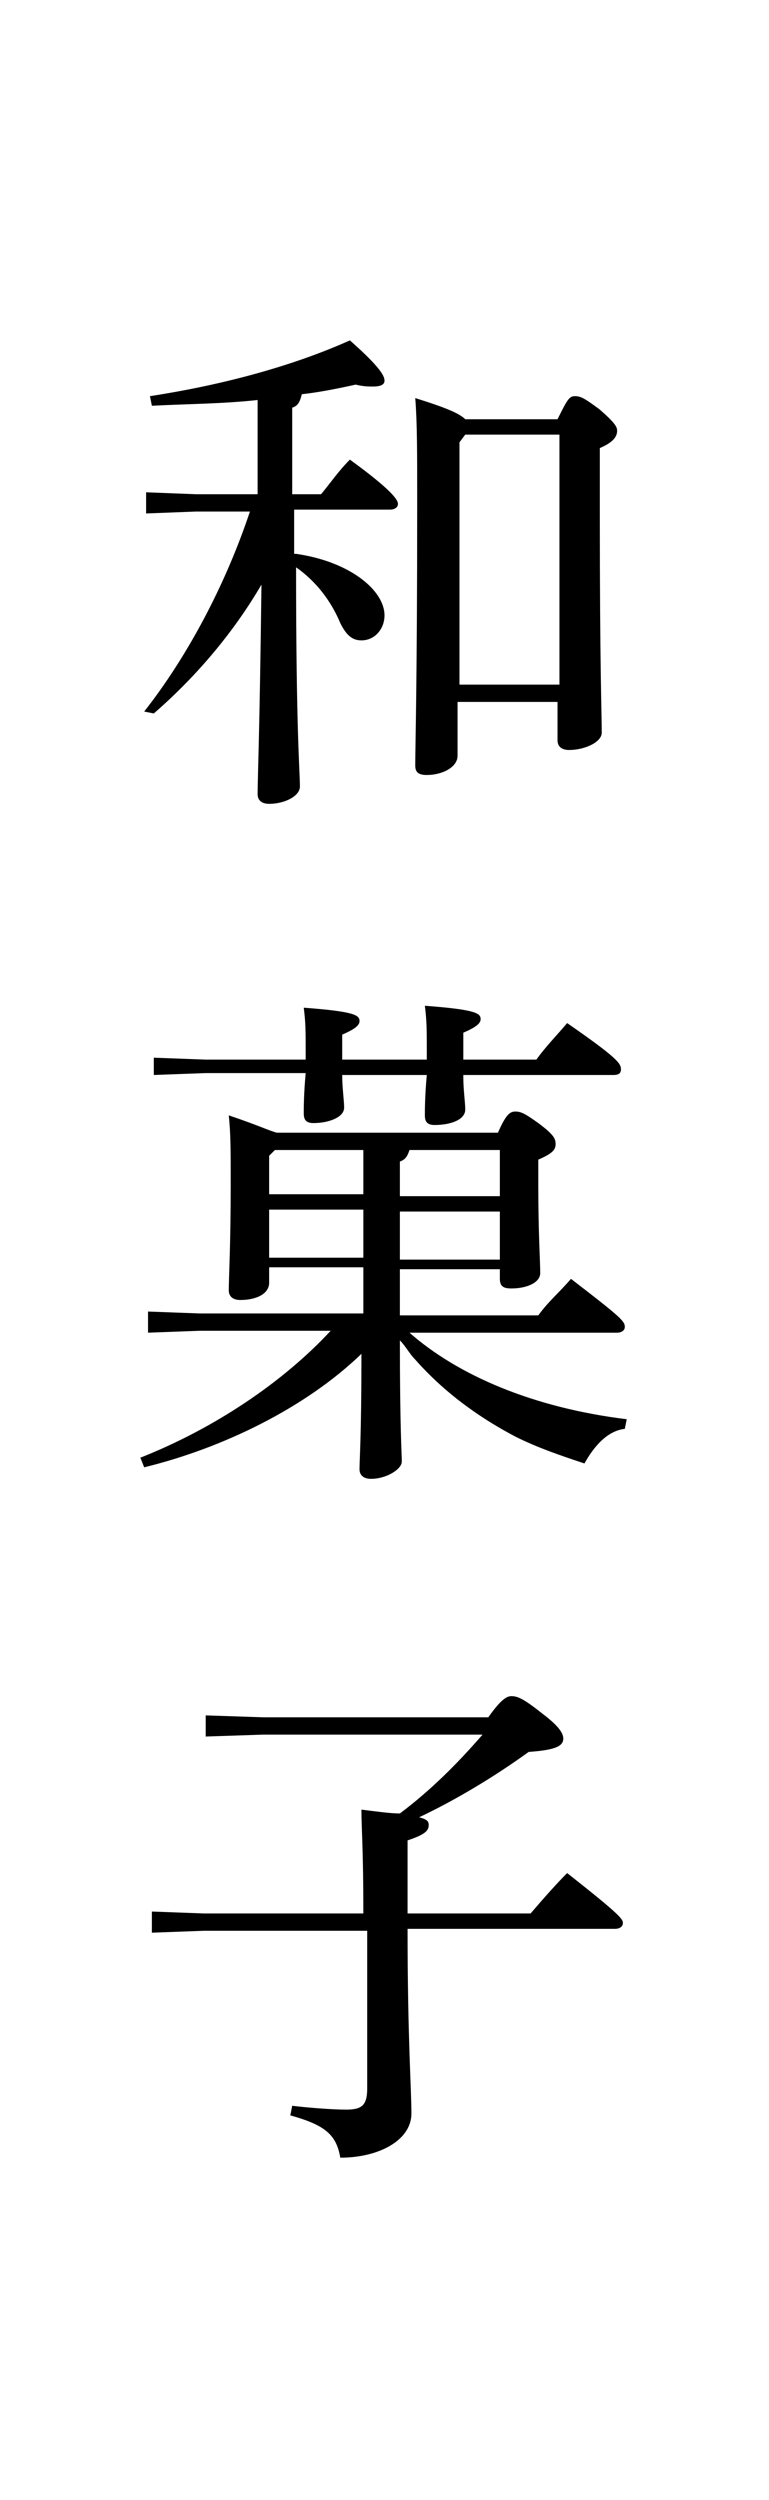
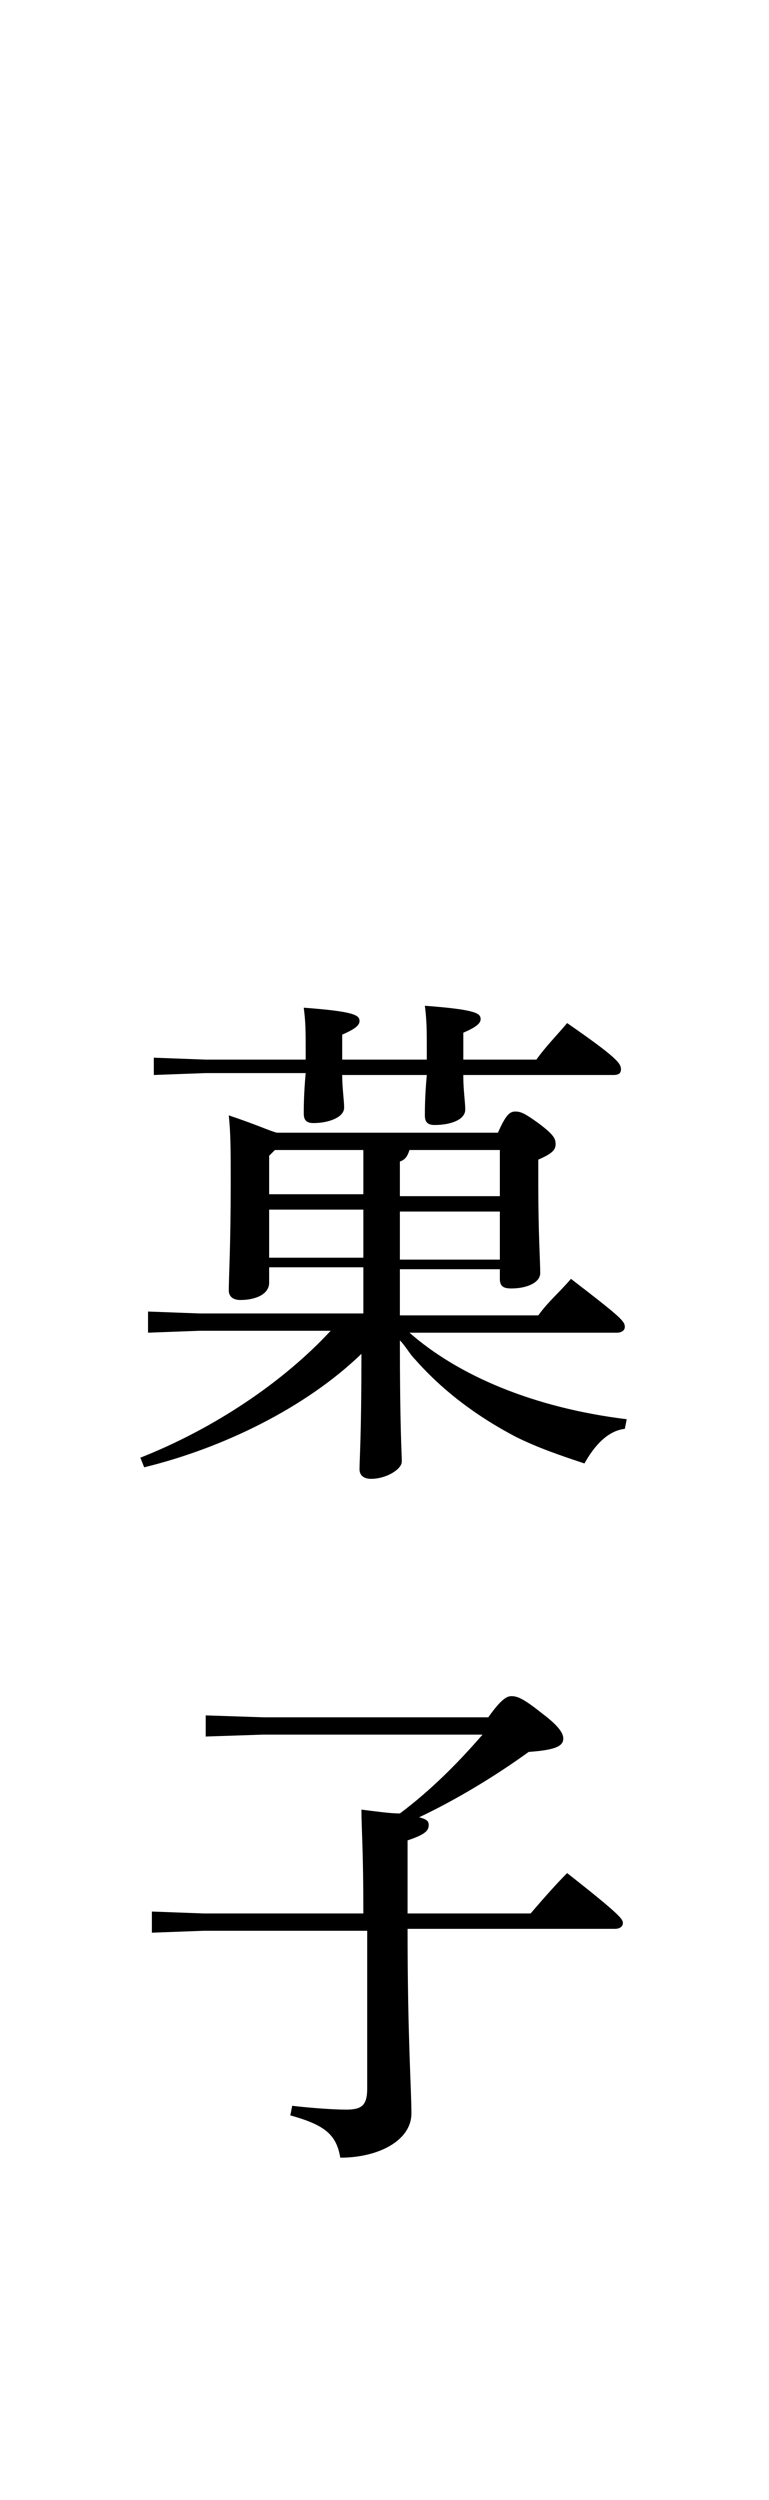
<svg xmlns="http://www.w3.org/2000/svg" enable-background="new 0 0 40 130" viewBox="0 0 40 130">
-   <path d="m15.4 28.8c2.8.4 4.6 1.9 4.6 3.2 0 .7-.5 1.3-1.2 1.3-.5 0-.8-.3-1.1-.9-.5-1.2-1.3-2.2-2.3-2.9 0 8.6.2 10.6.2 11.4 0 .5-.8.9-1.6.9-.4 0-.6-.2-.6-.5 0-.9.1-2.8.2-10.9-1.4 2.4-3.3 4.7-5.6 6.7l-.5-.1c2.2-2.8 4.2-6.5 5.5-10.4h-2.8l-2.6.1v-1.1l2.6.1h3.2v-4.9c-1.8.2-3.6.2-5.5.3l-.1-.5c3.9-.6 7.5-1.6 10.4-2.9 1.7 1.5 1.8 1.9 1.8 2.1s-.2.3-.6.3c-.2 0-.5 0-.9-.1-.9.2-1.9.4-2.8.5-.1.4-.2.6-.5.7v4.5h1.5c.5-.6.9-1.2 1.5-1.8 2.2 1.6 2.5 2.1 2.5 2.3s-.2.3-.4.3h-5v2.3zm13.6-7c.5-1 .6-1.2.9-1.2s.5.1 1.3.7c.8.7.9.9.9 1.1 0 .3-.2.6-.9.9v3.4c0 8.2.1 10.3.1 11.4 0 .5-.9.9-1.7.9-.4 0-.6-.2-.6-.5v-2h-5.2v2.8c0 .6-.8 1-1.6 1-.5 0-.6-.2-.6-.5 0-1.1.1-4.2.1-13.6 0-2.8 0-4.2-.1-5.5 1.6.5 2.3.8 2.6 1.1zm.1.8h-4.9l-.3.4v12.6h5.2z" />
  <path d="m14 66.3v.4c0 .6-.7.9-1.5.9-.4 0-.6-.2-.6-.5 0-.7.1-2.3.1-5.5 0-1.9 0-2.6-.1-3.6 1.5.5 2.1.8 2.5.9h11.5c.4-.9.6-1.1.9-1.1s.5.1 1.2.6c.8.6.9.8.9 1.1s-.2.5-.9.8v1.4c0 2.4.1 3.9.1 4.5 0 .5-.7.8-1.5.8-.4 0-.6-.1-.6-.5v-.5h-5.2v2.4h7.2c.5-.7 1.1-1.2 1.7-1.9 2.6 2 2.8 2.2 2.8 2.5 0 .2-.2.3-.4.3h-10.8c2.5 2.2 6.4 3.9 11.3 4.5l-.1.5c-.9.1-1.6.9-2.1 1.8-1.2-.4-2.4-.8-3.6-1.4-1.9-1-3.7-2.3-5.2-4-.3-.3-.5-.7-.8-1 0 4.6.1 5.9.1 6.3s-.8.9-1.6.9c-.4 0-.6-.2-.6-.5 0-.5.1-1.7.1-6-2.9 2.8-7.2 4.9-11.3 5.9l-.2-.5c3.8-1.5 7.4-3.9 9.9-6.6h-6.8l-2.7.1v-1.1l2.7.1h8.5c0-.8 0-1.6 0-2.4h-4.9zm10.1-10.3c0 .7.1 1.3.1 1.7 0 .5-.7.8-1.6.8-.4 0-.5-.2-.5-.5s0-1 .1-2.1h-4.4c0 .7.1 1.3.1 1.7 0 .5-.8.8-1.6.8-.4 0-.5-.2-.5-.5s0-1 .1-2.1h-5.2l-2.7.1v-.9l2.7.1h5.2c0-.1 0-.3 0-.4 0-1.1 0-1.5-.1-2.3 2.7.2 2.9.4 2.9.7 0 .2-.2.4-.9.7v1.1.2h4.4c0-.2 0-.3 0-.5 0-1 0-1.5-.1-2.3 2.7.2 2.9.4 2.9.7 0 .2-.2.4-.9.7v1.1.3h3.8c.5-.7 1.1-1.3 1.6-1.9 2.6 1.8 2.8 2.1 2.8 2.4 0 .2-.1.3-.4.3h-7.8zm-5.2 3.8h-4.6l-.3.3v2h4.9zm0 5.6c0-.8 0-1.6 0-2.5h-4.9v2.5zm7.1-3.3v-2.3h-4.7c-.1.3-.2.5-.5.6v1.8h5.2zm0 3.3v-2.4h-5.2v2.5h5.2z" />
  <path d="m18.9 99.5c0-3.4-.1-4.4-.1-5.4.8.1 1.5.2 2 .2 1.6-1.2 3-2.6 4.3-4.1h-11.4l-3 .1v-1.1l3 .1h11.7c.7-1 1-1.1 1.2-1.1.3 0 .6.1 1.6.9.8.6 1.1 1 1.1 1.3 0 .4-.4.6-1.8.7-1.8 1.3-3.8 2.5-5.7 3.4.4.1.5.2.5.4 0 .3-.2.5-1.1.8v3.8h6.4c.6-.7 1.3-1.5 1.9-2.1 2.8 2.2 2.9 2.4 2.9 2.6s-.2.3-.4.3h-10.8c0 5.7.2 8.3.2 9.6 0 1.4-1.7 2.3-3.7 2.3-.2-1.2-.8-1.7-2.6-2.2l.1-.5c.8.1 2.1.2 2.8.2.8 0 1.1-.2 1.1-1.1v-8.2h-8.5l-2.7.1v-1.1l2.7.1z" />
</svg>